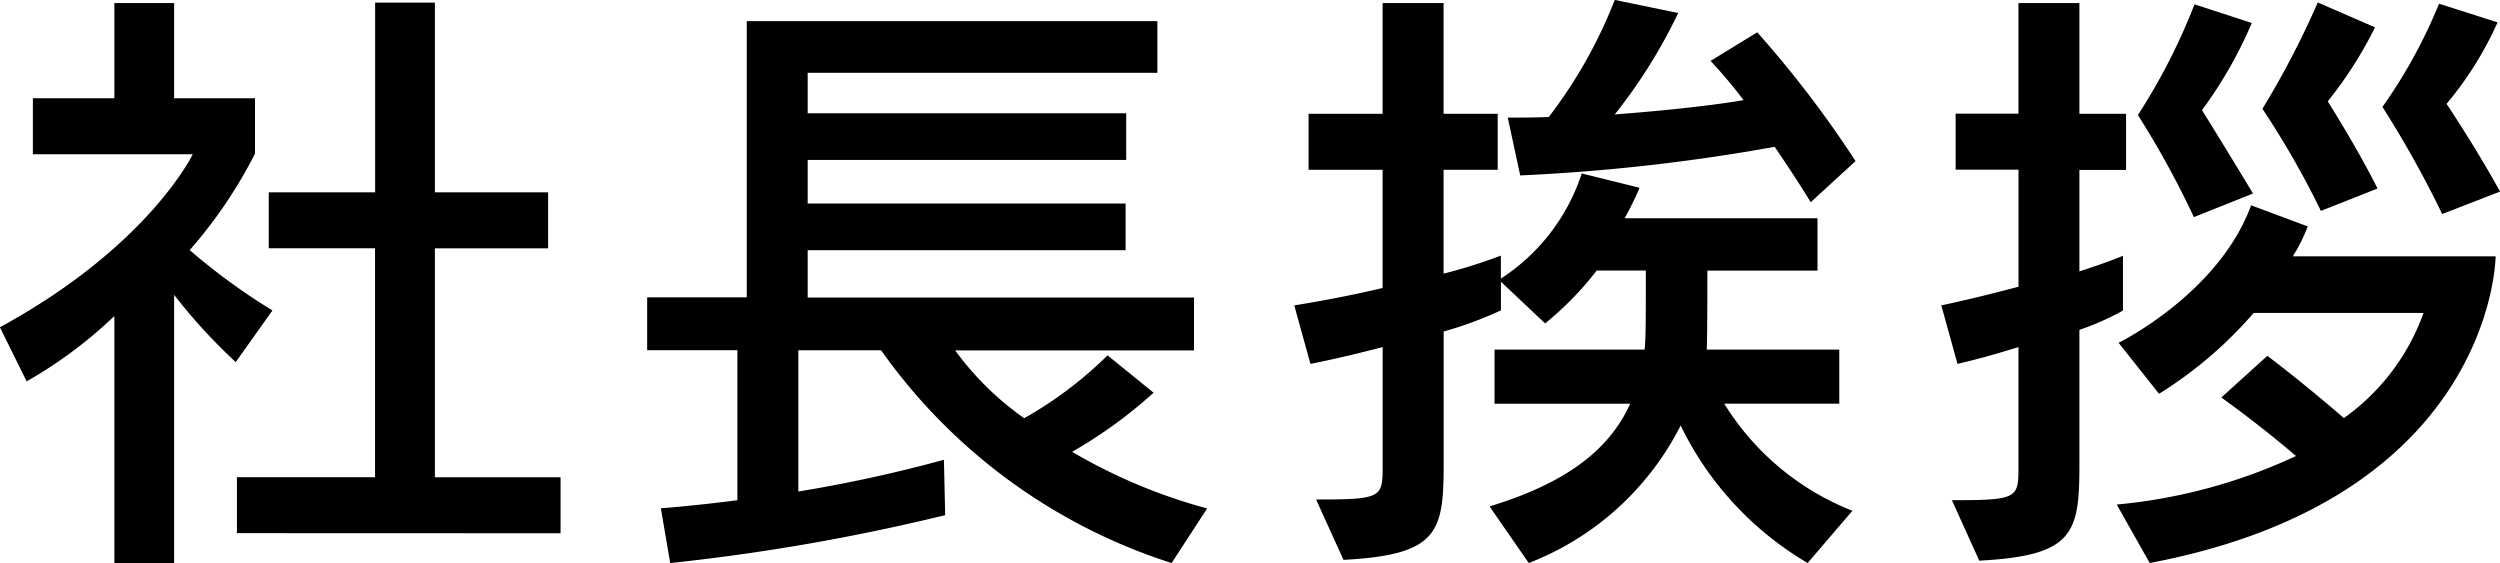
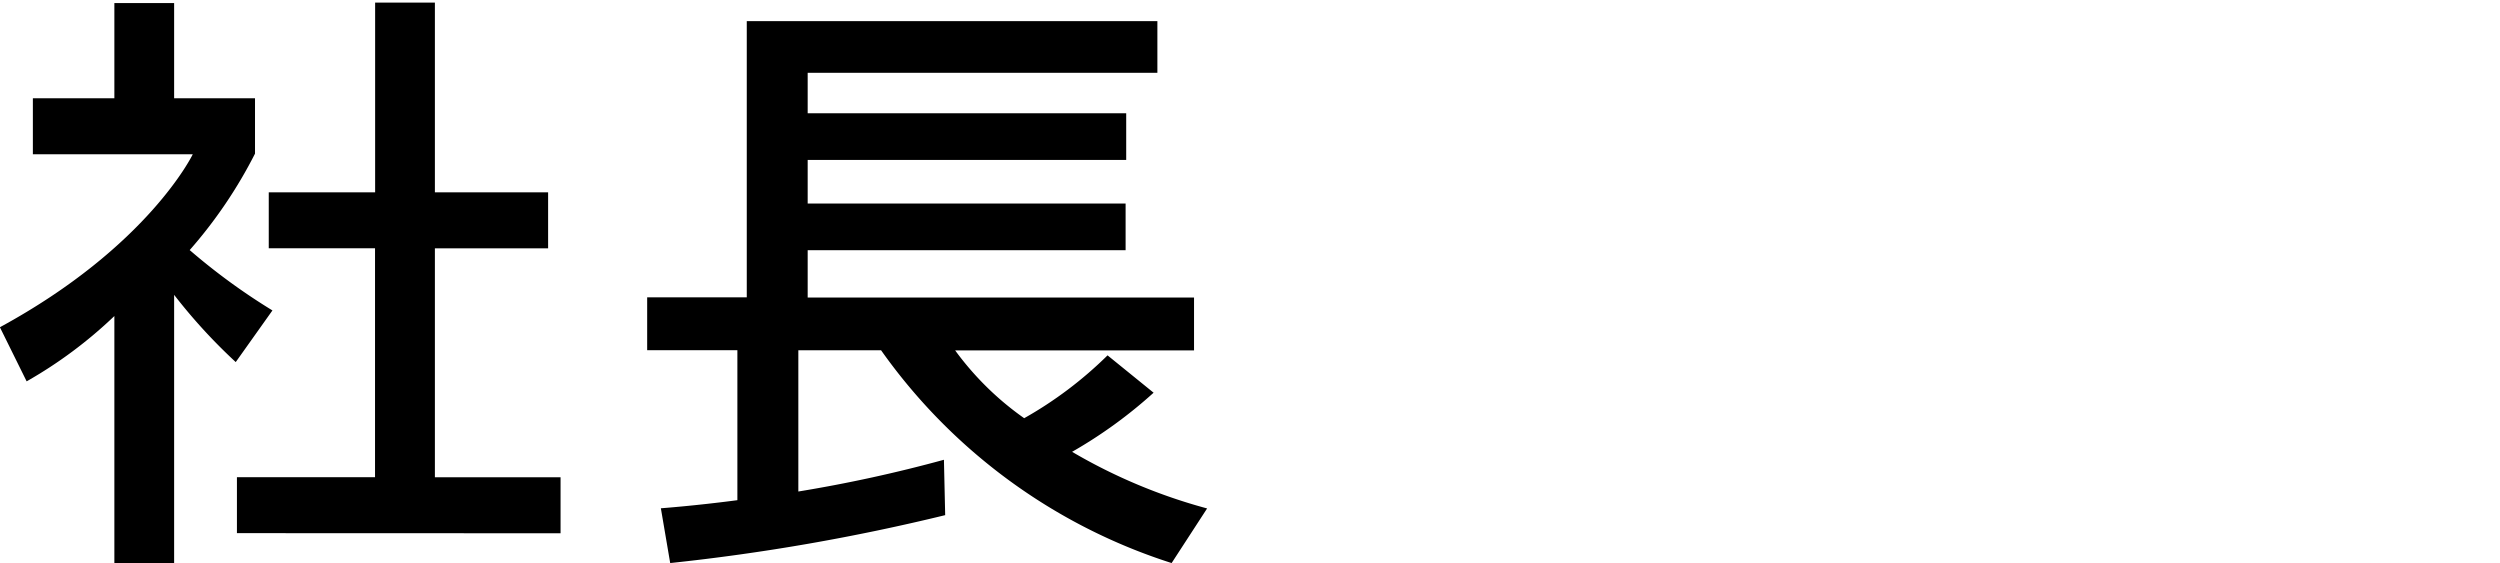
<svg xmlns="http://www.w3.org/2000/svg" width="100.399" height="22.611" viewBox="0 0 100.399 22.611">
  <g transform="translate(-192.837 -300.351)">
    <path d="M468.8,743.387v-9.919a17.886,17.886,0,0,1-3.523,2.623l-1.074-2.173c5.971-3.248,7.745-6.946,7.745-6.946h-6.421v-2.249H468.8V720.9h2.4v3.823h3.248v2.223a18.652,18.652,0,0,1-2.623,3.873,25.168,25.168,0,0,0,3.323,2.424l-1.474,2.074a22.163,22.163,0,0,1-2.474-2.7v10.768Zm4.922-1.2V739.94h5.546v-9.195H475V728.5h4.272v-7.62h2.4v7.62h4.547v2.249h-4.547v9.195h5.047v2.248Z" transform="translate(-271.37 -420.425)" />
    <path d="M547.681,744.438a22.774,22.774,0,0,1-11.668-8.545H532.69v5.672a56.841,56.841,0,0,0,5.847-1.275l.05,2.224a83.6,83.6,0,0,1-11.043,1.924l-.375-2.2s1.374-.1,3.073-.325v-6.022h-3.623v-2.123h4V722.676h16.49v2.074H533.065v1.624h12.792v1.874H533.065V730h12.768v1.874H533.065v1.9h15.516v2.123h-9.594a11.917,11.917,0,0,0,2.773,2.724,15.841,15.841,0,0,0,3.348-2.524l1.849,1.5a18.706,18.706,0,0,1-3.273,2.374,22.018,22.018,0,0,0,5.422,2.274Z" transform="translate(-307.792 -421.475)" />
-     <path d="M609.649,743.247a12.979,12.979,0,0,1-5.1-5.522,11.475,11.475,0,0,1-6.1,5.522l-1.574-2.274c3.373-1.024,4.9-2.474,5.647-4.123h-5.447v-2.173H603.1c.05-.35.05-1.424.05-2.224V731.5H601.18a12.817,12.817,0,0,1-2.074,2.124l-1.774-1.674V733.1a15.482,15.482,0,0,1-2.3.85v5.322c0,2.748-.225,3.648-4.023,3.848l-1.1-2.424c2.648,0,2.673-.075,2.673-1.349v-4.772c-.875.225-1.774.45-2.9.675l-.65-2.349c1.374-.225,2.5-.45,3.548-.7v-4.747h-2.973v-2.249h2.973v-4.447h2.449v4.447h2.173v2.249h-2.173v4.172a21.155,21.155,0,0,0,2.3-.725v.924a7.981,7.981,0,0,0,3.248-4.223l2.323.575s-.274.65-.6,1.225h7.745v2.1h-4.422s0,2.724-.025,3.173h5.322v2.173H606.3a10.619,10.619,0,0,0,5.147,4.3Zm.125-14.491c-.475-.774-.974-1.524-1.449-2.224a76.846,76.846,0,0,1-10.219,1.149l-.5-2.323c.575,0,1.124,0,1.649-.025a19.164,19.164,0,0,0,2.648-4.7l2.548.525a21.179,21.179,0,0,1-2.548,4.073c2.023-.15,4.047-.375,5.172-.575a19.305,19.305,0,0,0-1.324-1.574l1.874-1.149a43.3,43.3,0,0,1,3.948,5.172Z" transform="translate(-344.218 -420.285)" />
-     <path d="M651.851,740.864c2.648,0,2.673-.075,2.673-1.35v-4.8c-.725.225-1.474.45-2.449.675l-.65-2.349c1.174-.249,2.149-.5,3.1-.749v-4.7H652v-2.249h2.523V720.9h2.448v4.447h1.874V727.6h-1.874v4.073c1.174-.375,1.749-.625,1.749-.625v2.2a10.644,10.644,0,0,1-1.749.775v5.422c0,2.748-.225,3.648-4.022,3.847Zm12.118-7.521a16.576,16.576,0,0,1-3.8,3.248l-1.624-2.049s4.023-1.973,5.322-5.522l2.274.849a6.7,6.7,0,0,1-.6,1.2h8.145s-.05,9.694-13.892,12.317l-1.324-2.348a21.712,21.712,0,0,0,7.2-1.949c-1.549-1.324-3-2.349-3-2.349l1.849-1.674s1.4,1.049,3.073,2.5a8.824,8.824,0,0,0,3.2-4.223Zm-2.4-3.847a36.54,36.54,0,0,0-2.249-4.1,24.534,24.534,0,0,0,2.274-4.447l2.3.75a17.242,17.242,0,0,1-2,3.5s.949,1.524,2.049,3.348Zm5.1-.25a34.948,34.948,0,0,0-2.348-4.1,35.493,35.493,0,0,0,2.223-4.272l2.3,1a16.367,16.367,0,0,1-1.9,2.973s1.174,1.849,2,3.5Zm4.872.125a42.527,42.527,0,0,0-2.4-4.3,20.72,20.72,0,0,0,2.274-4.147l2.349.75a13.9,13.9,0,0,1-2.049,3.273s1.174,1.749,2.149,3.523Z" transform="translate(-380.626 -420.425)" />
  </g>
</svg>